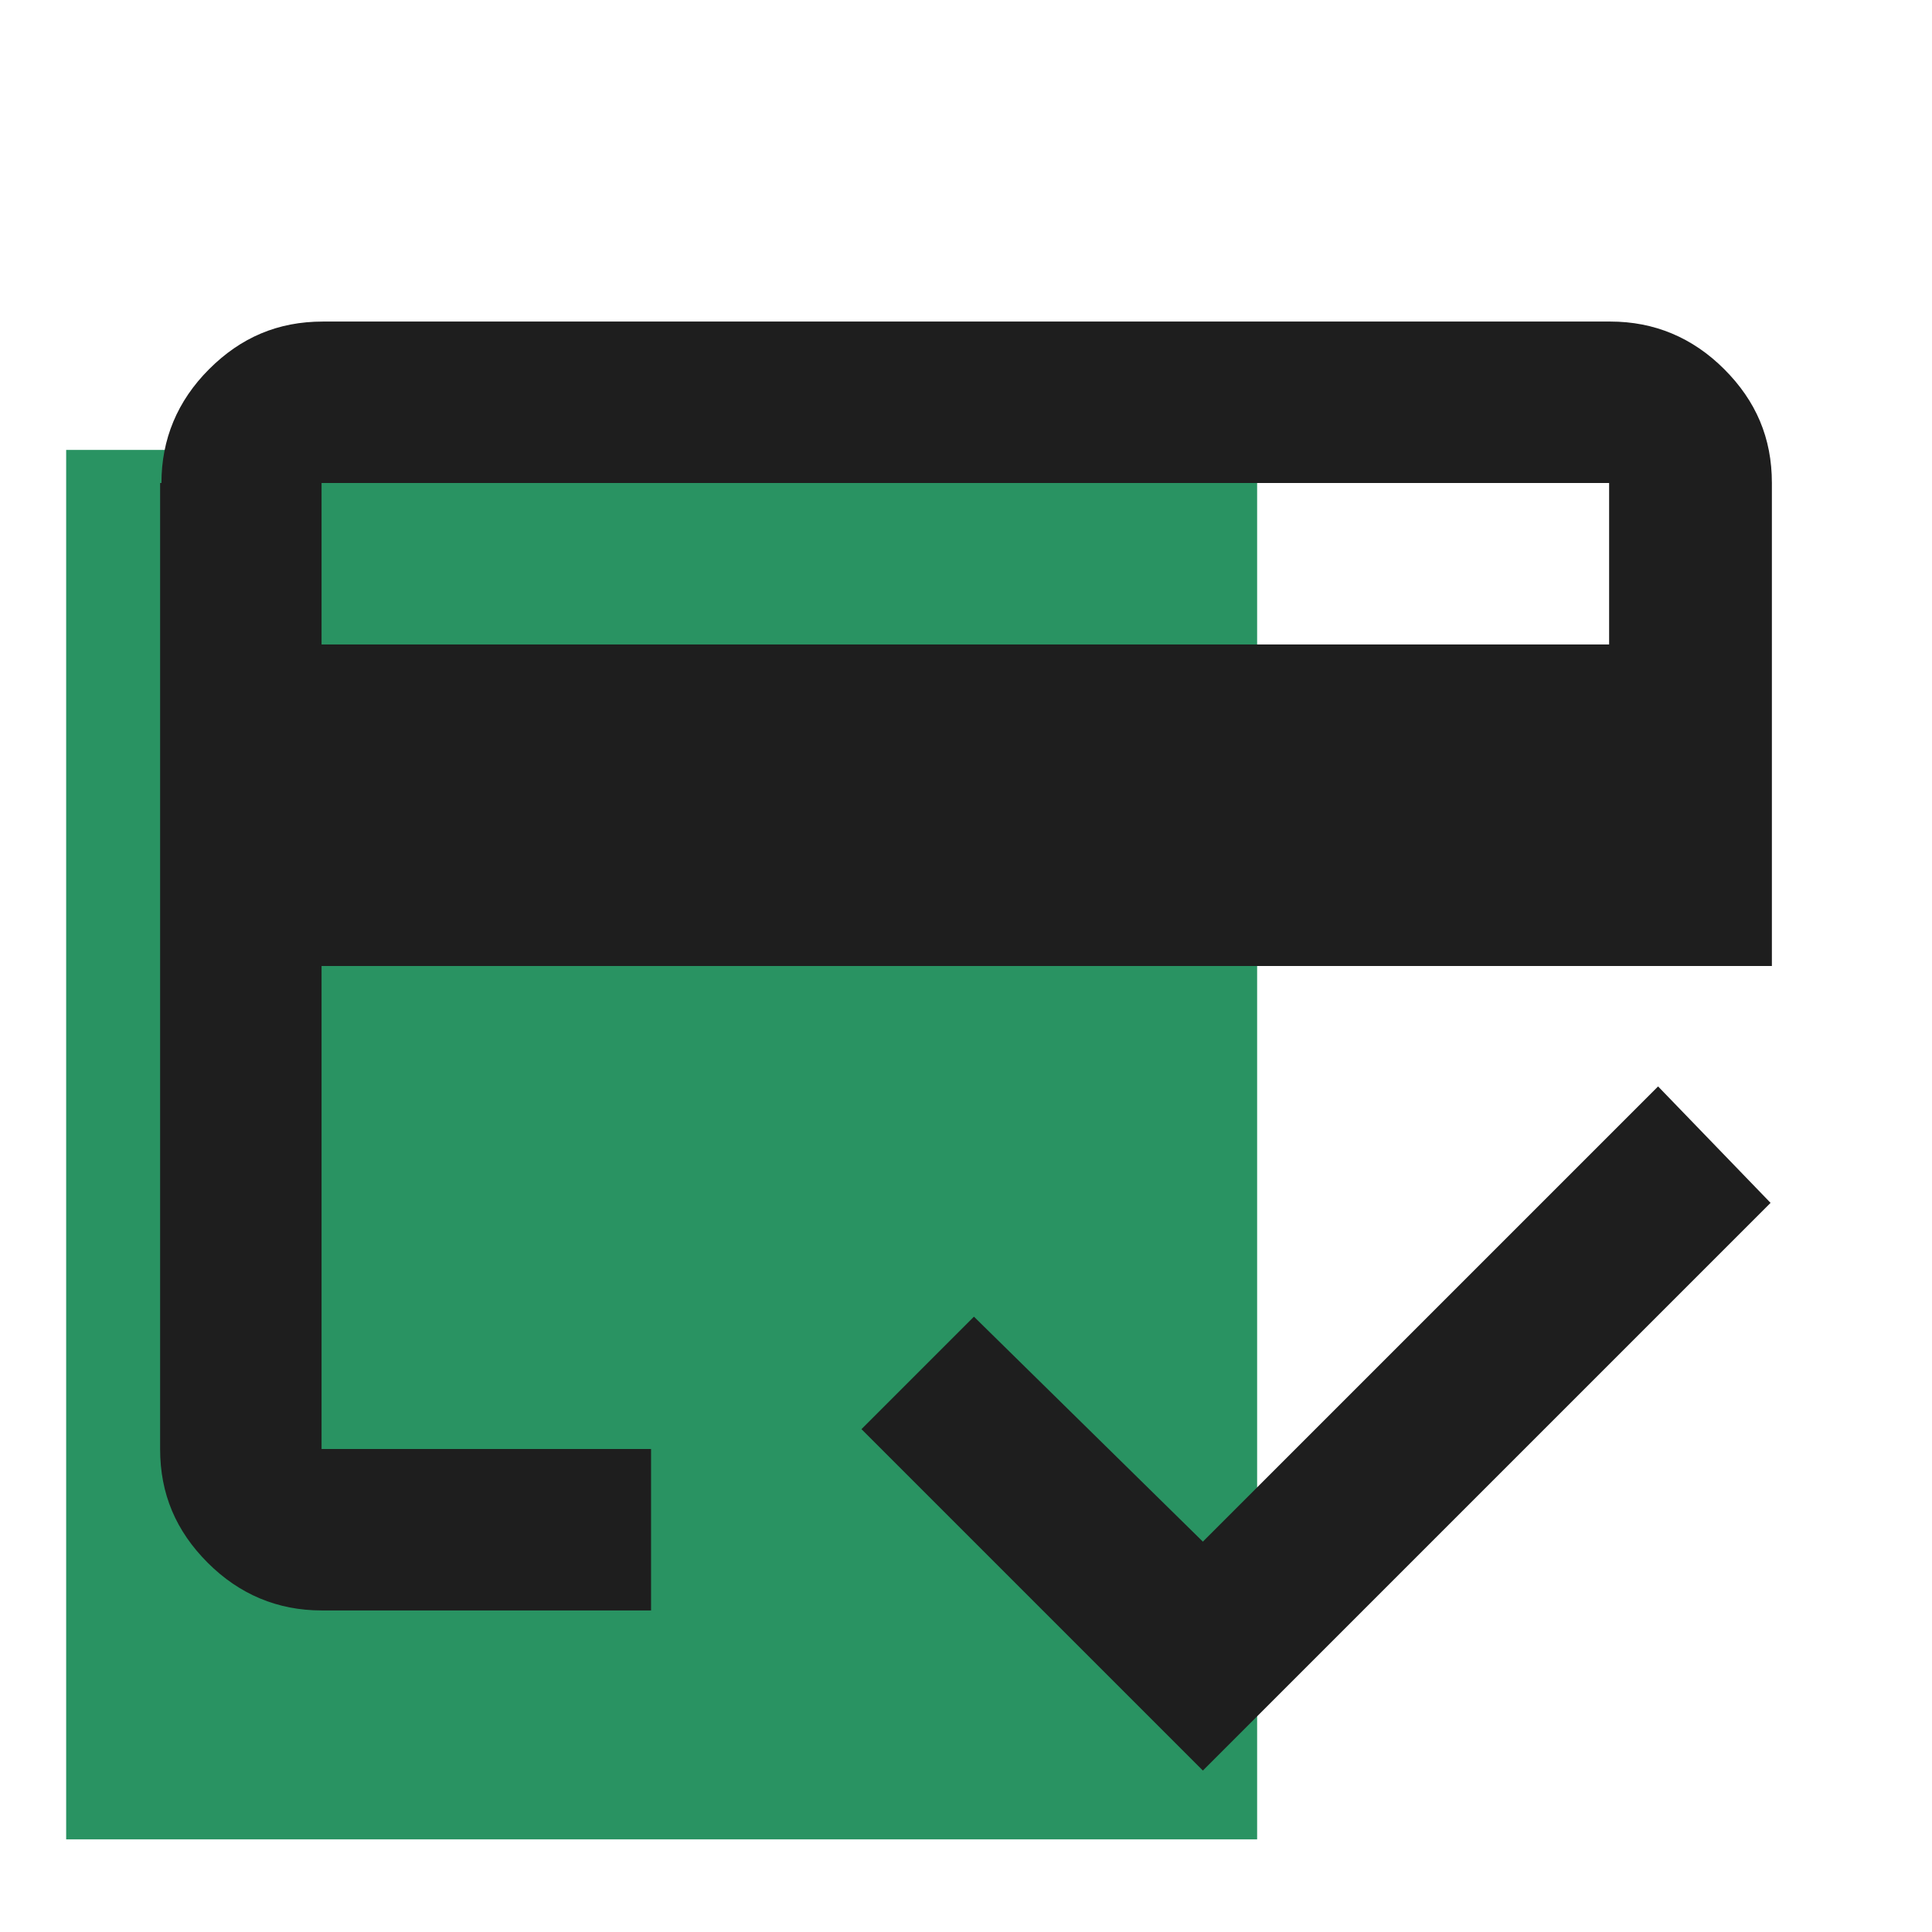
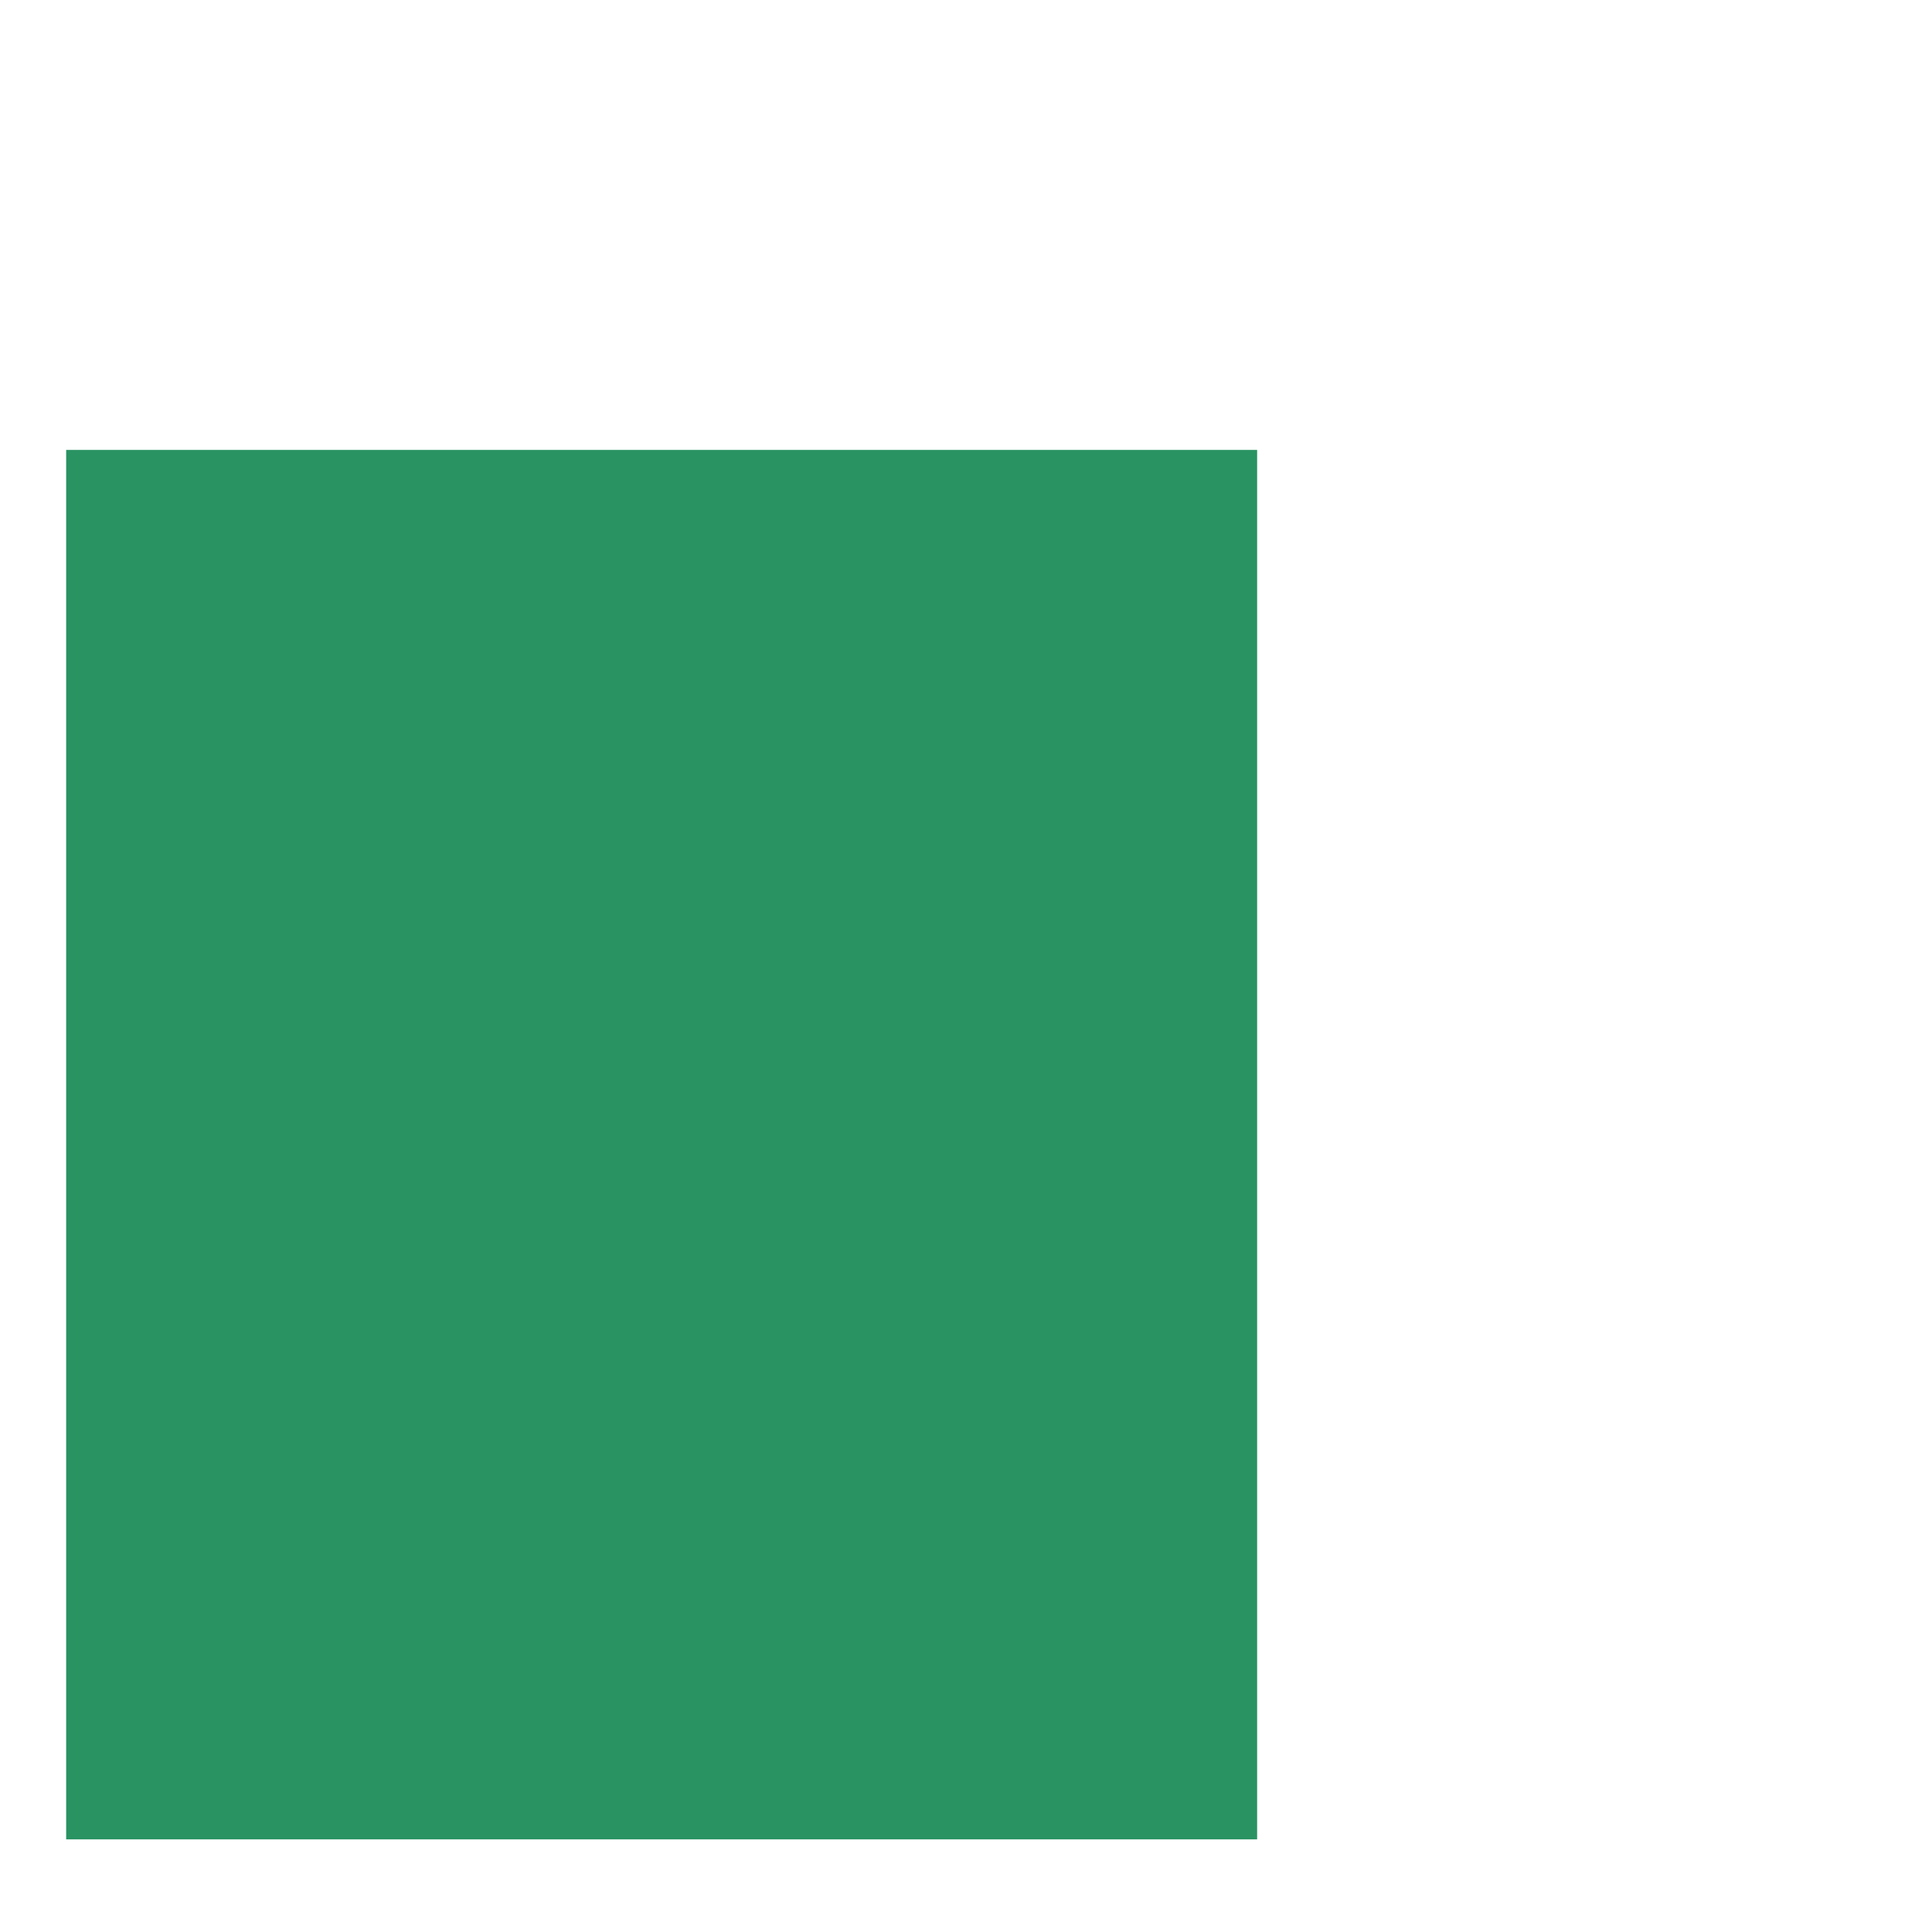
<svg xmlns="http://www.w3.org/2000/svg" version="1.1" id="Layer_1" x="0px" y="0px" viewBox="0 0 146 146" style="enable-background:new 0 0 146 146;" xml:space="preserve">
  <style type="text/css">
	.st0{fill:#299362;}
	.st1{fill:#1E1E1E;}
</style>
  <rect x="5" y="34" class="st0" width="90" height="105" />
-   <path class="st1" d="M24.3,48.7h97.3V36.5H24.3V48.7z M12.2,36.5c0-3.3,1.2-6.2,3.6-8.6c2.4-2.4,5.2-3.6,8.6-3.6h97.3  c3.3,0,6.2,1.2,8.6,3.6c2.4,2.4,3.6,5.2,3.6,8.6V73H24.3v36.5h24.9v12.2H24.3c-3.3,0-6.2-1.2-8.6-3.6c-2.4-2.4-3.6-5.2-3.6-8.6V36.5  z M90.9,133.8L65.1,108l8.5-8.5l17.3,17l34.4-34.4l8.5,8.8L90.9,133.8z M24.3,36.5v73V82.1v17.2V36.5z" />
</svg>